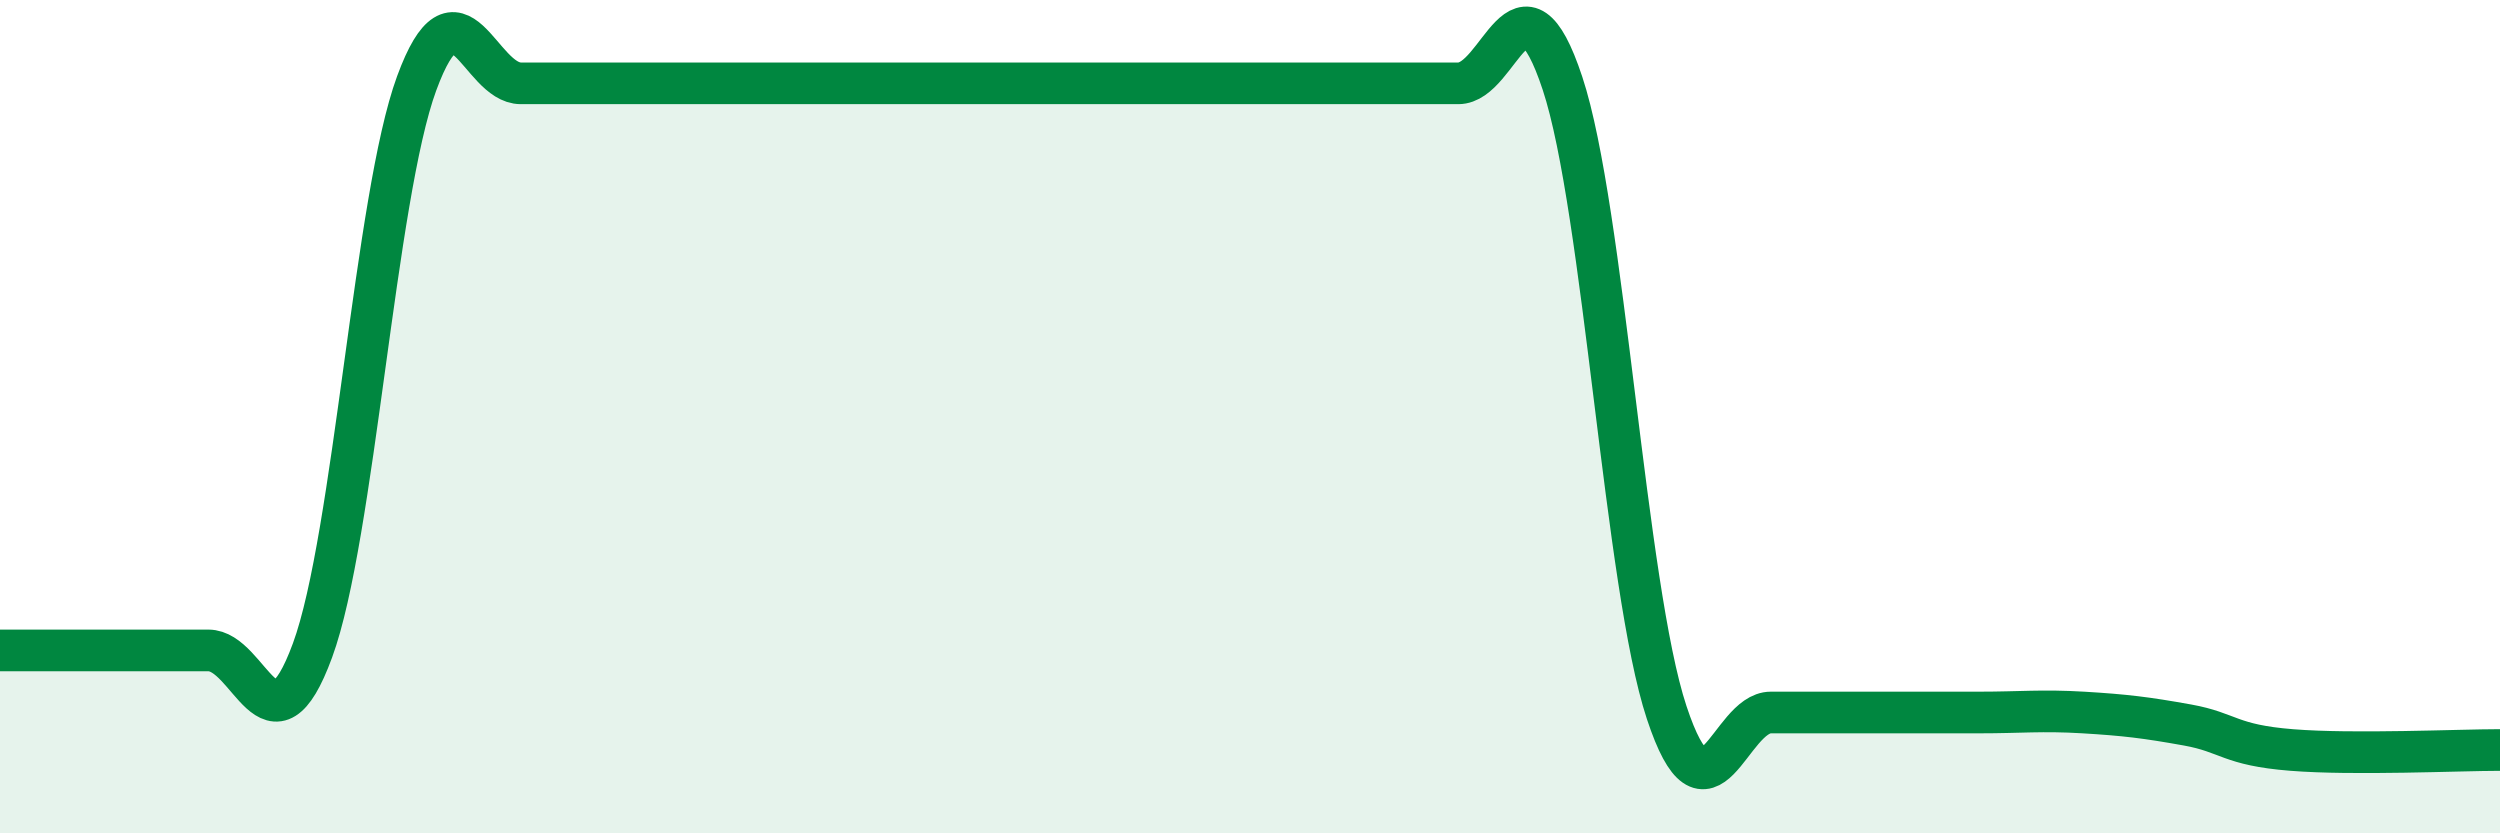
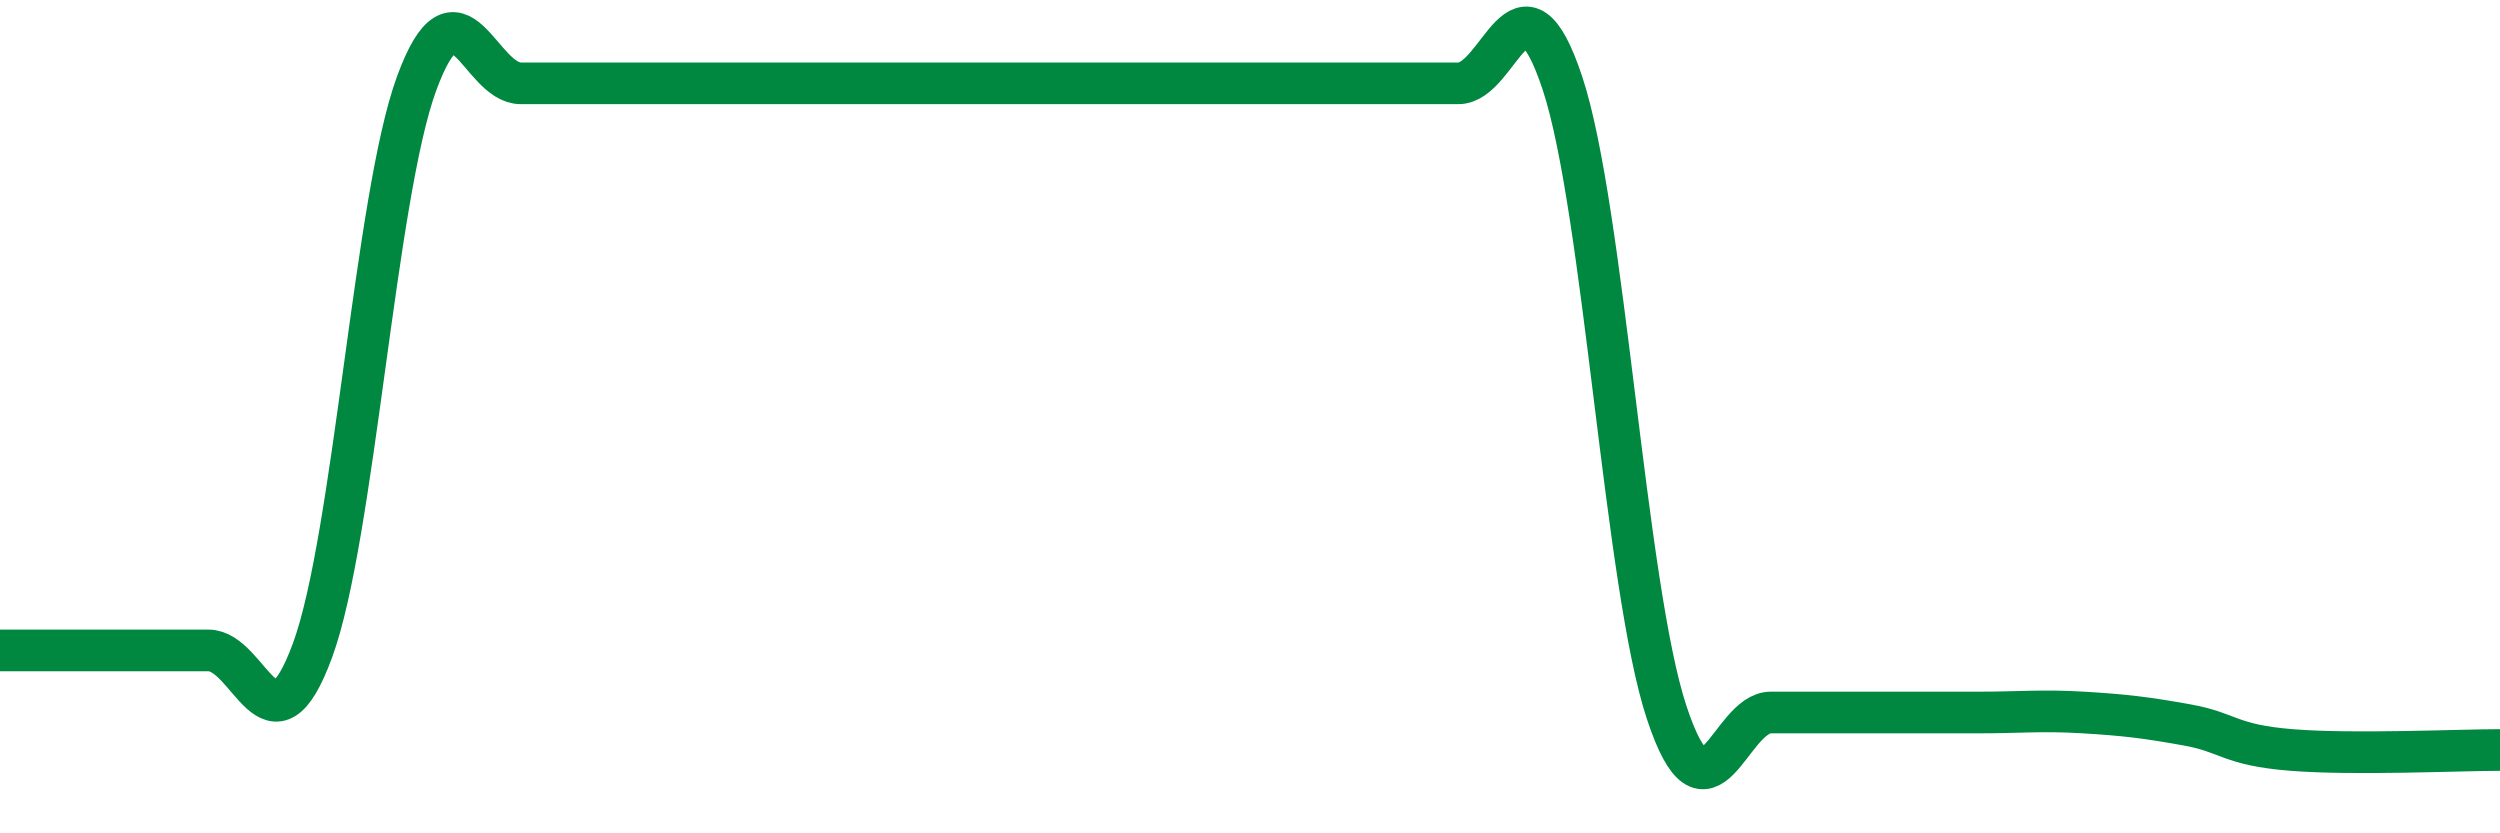
<svg xmlns="http://www.w3.org/2000/svg" width="60" height="20" viewBox="0 0 60 20">
-   <path d="M 0,15.61 C 0.5,15.61 1.5,15.61 2.5,15.61 C 3.5,15.61 4,15.61 5,15.61 C 6,15.61 6.5,18.33 7.5,15.61 C 8.5,12.89 9,4.72 10,2 C 11,-0.72 11.5,2 12.5,2 C 13.5,2 14,2 15,2 C 16,2 16.5,2 17.5,2 C 18.5,2 19,2 20,2 C 21,2 21.5,2 22.5,2 C 23.5,2 24,2 25,2 C 26,2 26.5,2 27.5,2 C 28.5,2 29,2 30,2 C 31,2 31.5,2 32.5,2 C 33.5,2 34,2 35,2 C 36,2 36.5,-1.02 37.5,2 C 38.5,5.02 39,14.08 40,17.1 C 41,20.12 41.5,17.1 42.5,17.1 C 43.5,17.1 44,17.1 45,17.1 C 46,17.1 46.5,17.1 47.5,17.1 C 48.5,17.1 49,17.04 50,17.1 C 51,17.16 51.5,17.22 52.5,17.4 C 53.5,17.58 53.5,17.88 55,18 C 56.5,18.12 59,18 60,18L60 20L0 20Z" fill="#008740" opacity="0.1" stroke-linecap="round" stroke-linejoin="round" />
  <path d="M 0,15.61 C 0.5,15.61 1.5,15.61 2.5,15.61 C 3.5,15.61 4,15.61 5,15.61 C 6,15.61 6.5,18.33 7.5,15.61 C 8.5,12.89 9,4.72 10,2 C 11,-0.72 11.5,2 12.5,2 C 13.5,2 14,2 15,2 C 16,2 16.5,2 17.5,2 C 18.5,2 19,2 20,2 C 21,2 21.5,2 22.5,2 C 23.5,2 24,2 25,2 C 26,2 26.5,2 27.5,2 C 28.5,2 29,2 30,2 C 31,2 31.5,2 32.5,2 C 33.5,2 34,2 35,2 C 36,2 36.5,-1.02 37.5,2 C 38.5,5.02 39,14.08 40,17.1 C 41,20.12 41.5,17.1 42.5,17.1 C 43.5,17.1 44,17.1 45,17.1 C 46,17.1 46.5,17.1 47.5,17.1 C 48.5,17.1 49,17.04 50,17.1 C 51,17.16 51.5,17.22 52.5,17.4 C 53.5,17.58 53.5,17.88 55,18 C 56.5,18.12 59,18 60,18" stroke="#008740" stroke-width="1" fill="none" stroke-linecap="round" stroke-linejoin="round" />
</svg>